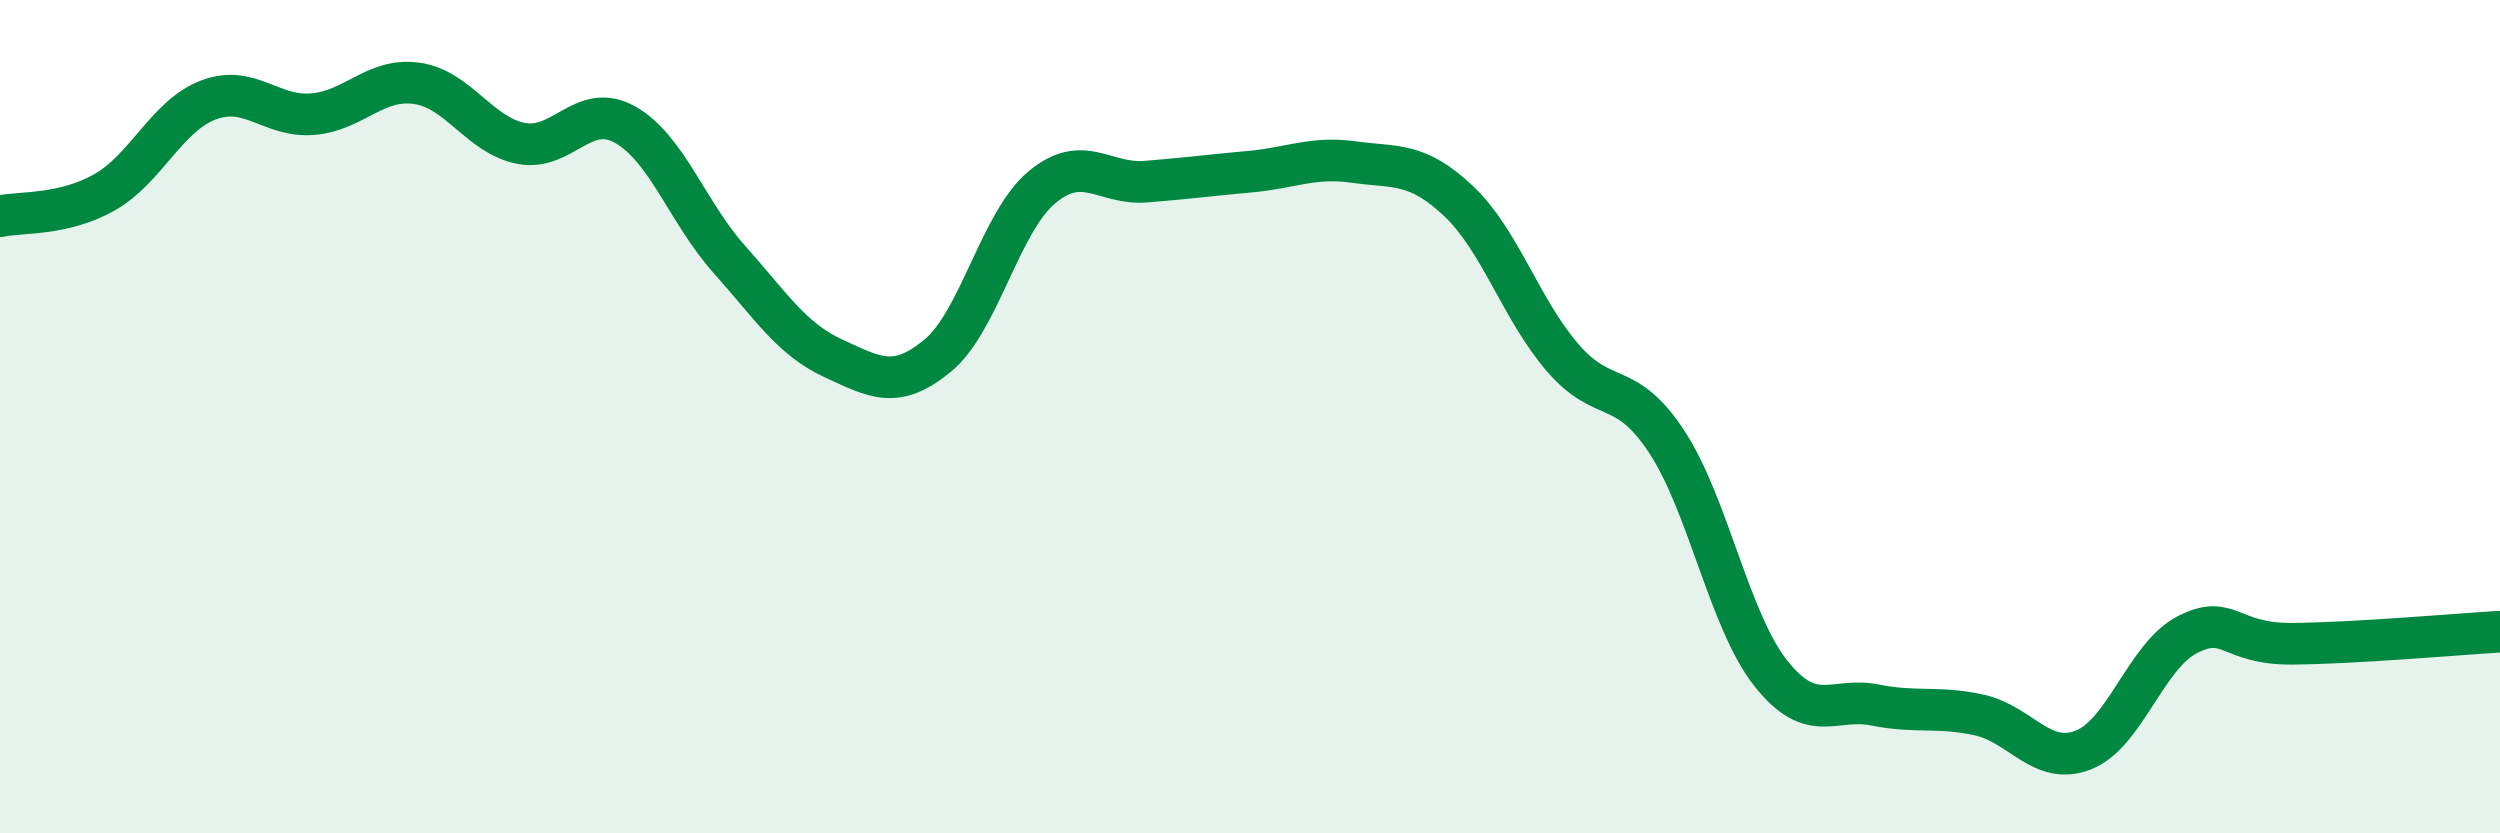
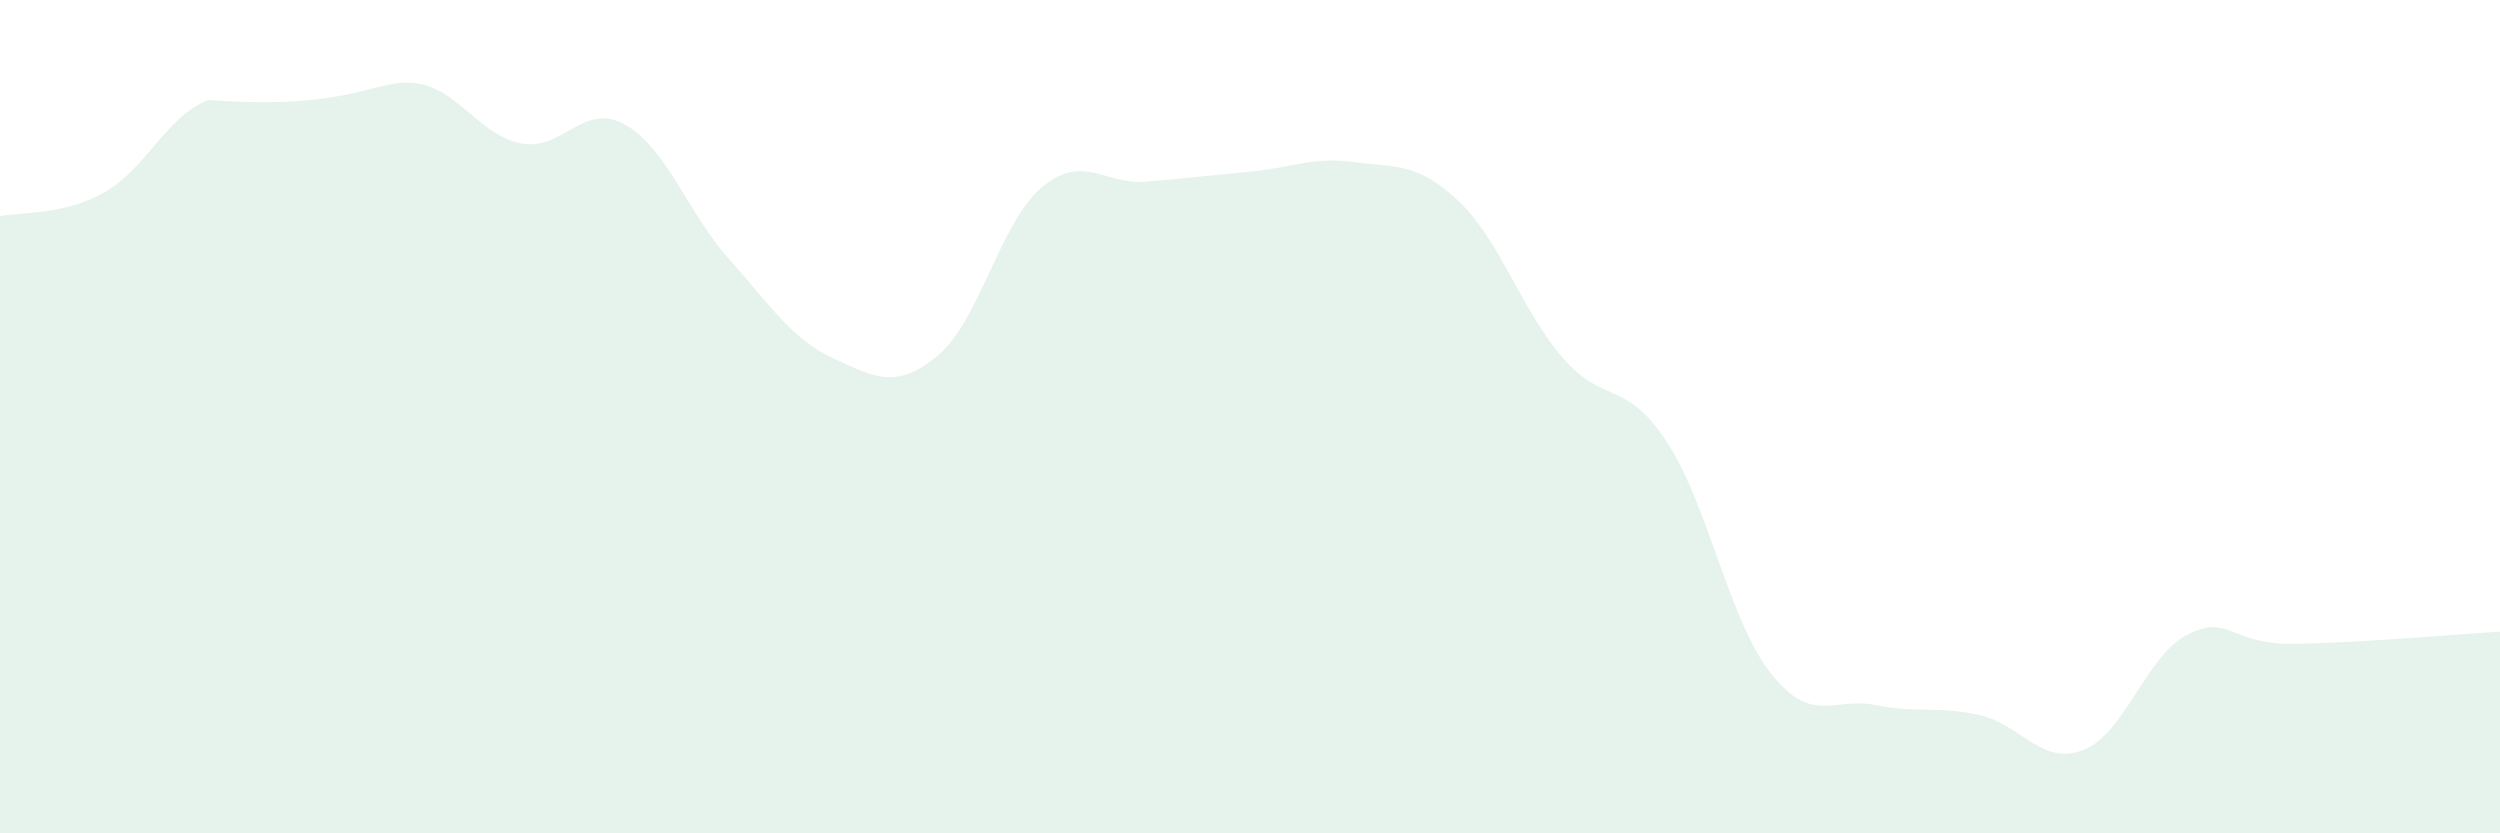
<svg xmlns="http://www.w3.org/2000/svg" width="60" height="20" viewBox="0 0 60 20">
-   <path d="M 0,5.19 C 0.5,5.08 1.5,5.18 2.5,4.62 C 3.5,4.06 4,2.78 5,2.4 C 6,2.02 6.5,2.82 7.5,2.74 C 8.5,2.66 9,1.86 10,2 C 11,2.14 11.5,3.24 12.5,3.44 C 13.5,3.64 14,2.43 15,2.99 C 16,3.55 16.5,5.1 17.5,6.22 C 18.5,7.34 19,8.14 20,8.6 C 21,9.06 21.5,9.36 22.5,8.54 C 23.5,7.72 24,5.34 25,4.5 C 26,3.66 26.5,4.44 27.5,4.36 C 28.5,4.28 29,4.21 30,4.12 C 31,4.03 31.5,3.75 32.5,3.89 C 33.5,4.03 34,3.88 35,4.82 C 36,5.76 36.5,7.42 37.5,8.58 C 38.5,9.74 39,9.08 40,10.6 C 41,12.12 41.5,14.9 42.5,16.16 C 43.5,17.42 44,16.72 45,16.92 C 46,17.12 46.5,16.94 47.5,17.16 C 48.5,17.38 49,18.39 50,18 C 51,17.61 51.5,15.74 52.5,15.23 C 53.5,14.72 53.5,15.46 55,15.45 C 56.5,15.44 59,15.22 60,15.16L60 20L0 20Z" fill="#008740" opacity="0.1" stroke-linecap="round" stroke-linejoin="round" />
-   <path d="M 0,5.19 C 0.5,5.08 1.5,5.18 2.5,4.62 C 3.5,4.06 4,2.78 5,2.4 C 6,2.02 6.5,2.82 7.5,2.74 C 8.5,2.66 9,1.86 10,2 C 11,2.14 11.5,3.24 12.5,3.44 C 13.5,3.64 14,2.43 15,2.99 C 16,3.55 16.5,5.1 17.5,6.22 C 18.5,7.34 19,8.14 20,8.6 C 21,9.06 21.5,9.36 22.5,8.54 C 23.5,7.72 24,5.34 25,4.5 C 26,3.66 26.5,4.44 27.5,4.36 C 28.5,4.28 29,4.21 30,4.12 C 31,4.03 31.5,3.75 32.5,3.89 C 33.5,4.03 34,3.88 35,4.82 C 36,5.76 36.5,7.42 37.5,8.58 C 38.5,9.74 39,9.08 40,10.6 C 41,12.12 41.5,14.9 42.5,16.16 C 43.5,17.42 44,16.72 45,16.92 C 46,17.12 46.5,16.94 47.5,17.16 C 48.5,17.38 49,18.39 50,18 C 51,17.61 51.5,15.74 52.5,15.23 C 53.5,14.72 53.5,15.46 55,15.45 C 56.5,15.44 59,15.22 60,15.16" stroke="#008740" stroke-width="1" fill="none" stroke-linecap="round" stroke-linejoin="round" />
+   <path d="M 0,5.19 C 0.5,5.08 1.5,5.18 2.5,4.62 C 3.5,4.06 4,2.78 5,2.4 C 8.5,2.66 9,1.86 10,2 C 11,2.14 11.5,3.24 12.5,3.44 C 13.5,3.64 14,2.43 15,2.99 C 16,3.55 16.5,5.1 17.5,6.22 C 18.5,7.34 19,8.14 20,8.6 C 21,9.06 21.5,9.36 22.5,8.54 C 23.5,7.72 24,5.34 25,4.5 C 26,3.66 26.5,4.44 27.5,4.36 C 28.5,4.28 29,4.21 30,4.12 C 31,4.03 31.5,3.75 32.5,3.89 C 33.5,4.03 34,3.88 35,4.82 C 36,5.76 36.5,7.42 37.5,8.58 C 38.5,9.74 39,9.08 40,10.6 C 41,12.12 41.5,14.9 42.5,16.16 C 43.5,17.42 44,16.72 45,16.92 C 46,17.12 46.5,16.94 47.5,17.16 C 48.5,17.38 49,18.39 50,18 C 51,17.61 51.5,15.74 52.5,15.23 C 53.5,14.72 53.5,15.46 55,15.45 C 56.5,15.44 59,15.22 60,15.16L60 20L0 20Z" fill="#008740" opacity="0.1" stroke-linecap="round" stroke-linejoin="round" />
</svg>